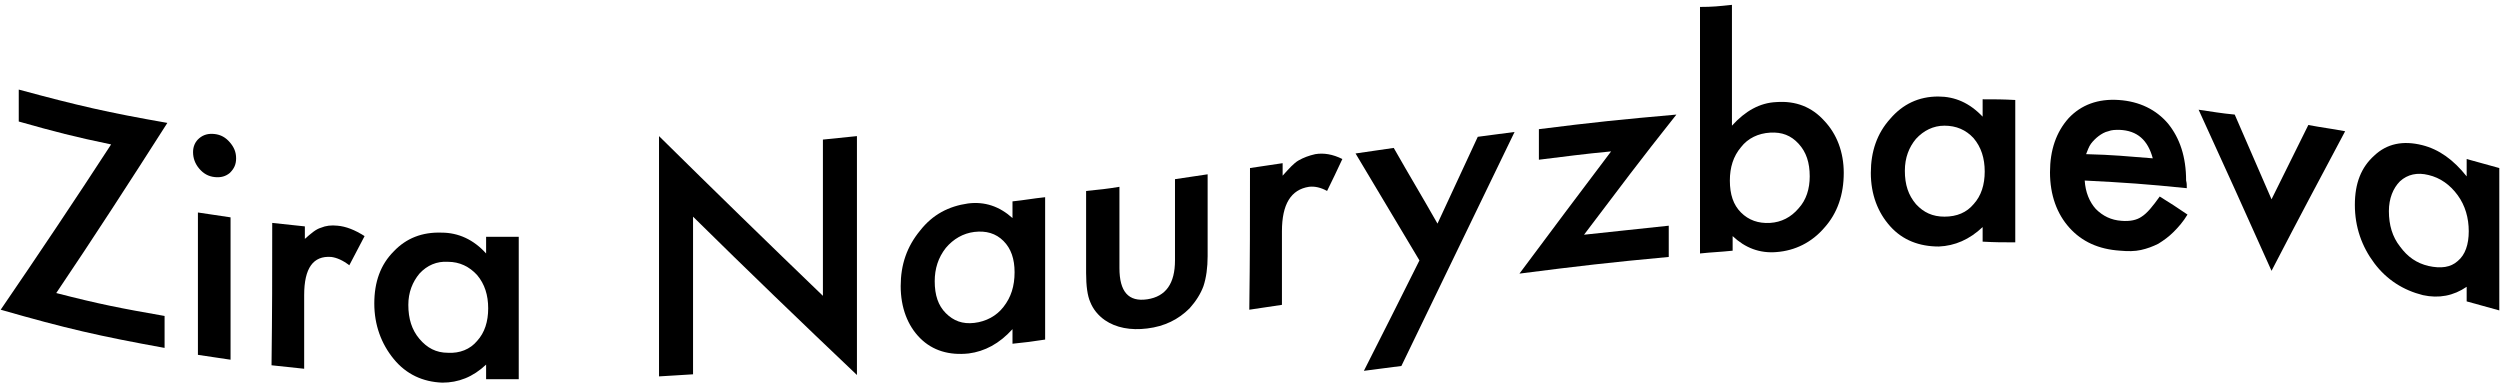
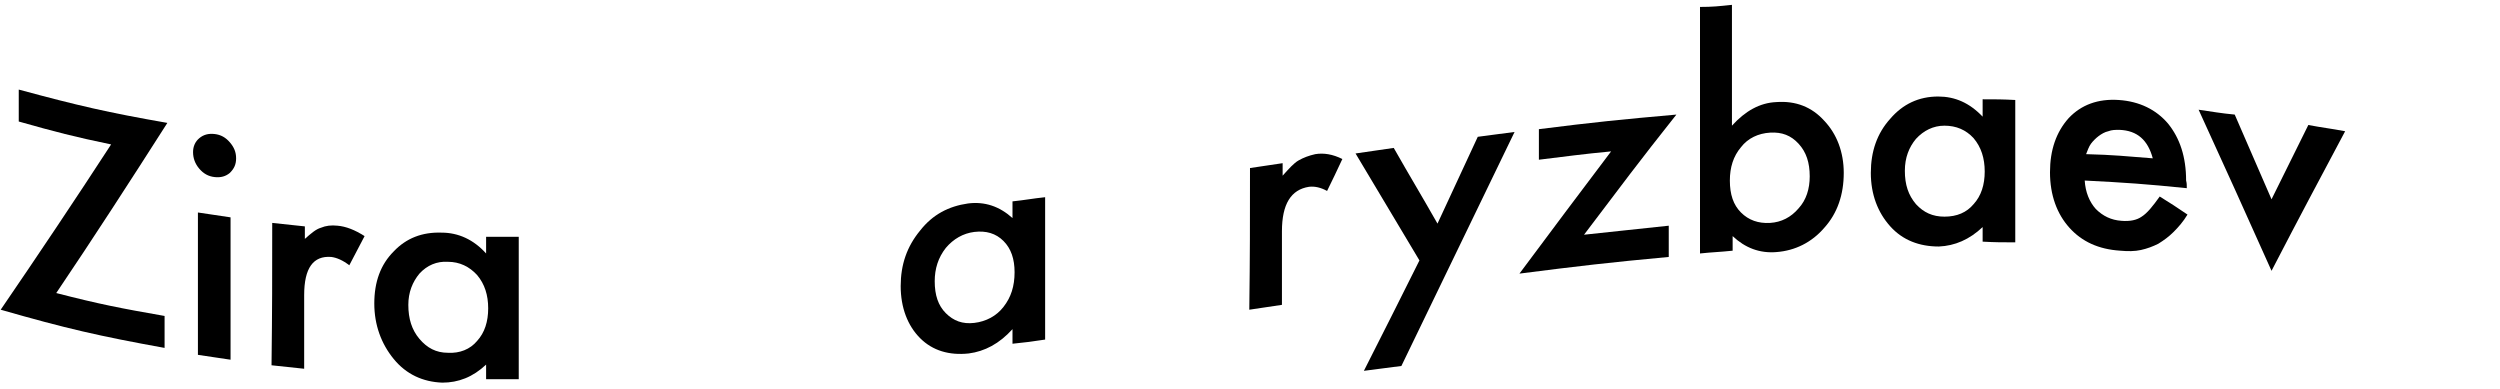
<svg xmlns="http://www.w3.org/2000/svg" width="360" height="56" viewBox="0 0 360 56" fill="none">
  <path d="M8.1 42.198C14.3 43.798 17.4 44.398 23.7 45.498C23.7 47.298 23.7 48.298 23.7 50.098C14.3 48.398 9.5 47.298 0.1 44.598C5.5 36.698 10.8 28.798 16 20.798C10.7 19.698 8 18.998 2.7 17.498C2.7 15.698 2.7 14.698 2.7 12.898C11.2 15.198 15.5 16.198 24.1 17.698C18.8 25.998 13.5 34.198 8.1 42.198Z" fill="black" />
  <path d="M27.8 21.898C27.8 21.098 28.1 20.398 28.7 19.898C29.3 19.398 30 19.198 30.9 19.298C31.8 19.398 32.5 19.798 33.1 20.498C33.7 21.198 34 21.898 34 22.798C34 23.698 33.7 24.298 33.1 24.898C32.5 25.398 31.8 25.598 30.9 25.498C30 25.398 29.3 24.998 28.7 24.298C28.1 23.598 27.8 22.798 27.8 21.898ZM33.2 31.298C33.2 39.498 33.2 43.598 33.2 51.798C31.3 51.498 30.4 51.398 28.5 51.098C28.5 42.898 28.5 38.798 28.5 30.598C30.4 30.898 31.3 30.998 33.2 31.298Z" fill="black" />
  <path d="M39.2 32.1C41.1 32.3 42 32.4 43.9 32.6C43.9 33.3 43.9 33.7 43.9 34.4C44.8 33.6 45.5 33 46.2 32.8C46.9 32.5 47.7 32.4 48.6 32.5C49.8 32.6 51.1 33.1 52.5 34C51.6 35.7 51.2 36.5 50.3 38.2C49.4 37.5 48.5 37.1 47.7 37C45.1 36.8 43.8 38.6 43.8 42.5C43.8 46.7 43.8 48.9 43.8 53.1C41.9 52.9 41 52.8 39.1 52.6C39.2 44.3 39.2 40.3 39.2 32.1Z" fill="black" />
  <path d="M69.999 34.1C71.899 34.1 72.799 34.1 74.699 34.1C74.699 42.3 74.699 46.4 74.699 54.6C72.799 54.6 71.899 54.6 69.999 54.6C69.999 53.7 69.999 53.3 69.999 52.5C68.099 54.3 65.999 55.1 63.699 55.1C60.899 55 58.499 53.9 56.699 51.7C54.899 49.5 53.899 46.8 53.899 43.7C53.899 40.6 54.799 38.1 56.699 36.2C58.499 34.3 60.799 33.4 63.599 33.5C65.999 33.5 68.199 34.5 69.999 36.5C69.999 35.6 69.999 35.1 69.999 34.1ZM58.799 43.9C58.799 45.9 59.299 47.5 60.399 48.8C61.499 50.1 62.799 50.8 64.499 50.8C66.199 50.9 67.699 50.3 68.699 49.1C69.799 47.9 70.299 46.3 70.299 44.4C70.299 42.5 69.799 40.9 68.699 39.6C67.599 38.4 66.199 37.7 64.499 37.7C62.899 37.6 61.499 38.2 60.399 39.4C59.399 40.6 58.799 42.1 58.799 43.9Z" fill="black" />
-   <path d="M94.899 54.2C94.899 42.7 94.899 31.1 94.899 19.6C102.699 27.3 110.599 35 118.499 42.6C118.499 33.6 118.499 29.1 118.499 20.1C120.499 19.9 121.399 19.8 123.399 19.6C123.399 31.1 123.399 42.5 123.399 54C115.499 46.5 107.599 38.9 99.799 31.2C99.799 40.3 99.799 44.8 99.799 53.9C97.899 54 96.899 54.1 94.899 54.2Z" fill="black" />
  <path d="M145.799 28.998C147.699 28.798 148.599 28.598 150.499 28.398C150.499 36.598 150.499 40.698 150.499 48.898C148.599 49.198 147.699 49.298 145.799 49.498C145.799 48.598 145.799 48.198 145.799 47.398C143.899 49.498 141.799 50.598 139.499 50.898C136.699 51.198 134.299 50.498 132.499 48.698C130.699 46.898 129.699 44.298 129.699 41.198C129.699 38.098 130.599 35.498 132.499 33.198C134.299 30.898 136.599 29.698 139.399 29.298C141.799 28.998 143.899 29.698 145.799 31.398C145.799 30.398 145.799 29.898 145.799 28.998ZM134.599 40.498C134.599 42.498 135.099 43.998 136.199 45.098C137.299 46.198 138.599 46.698 140.299 46.498C141.999 46.298 143.499 45.498 144.499 44.198C145.599 42.798 146.099 41.198 146.099 39.198C146.099 37.298 145.599 35.798 144.499 34.698C143.399 33.598 141.999 33.198 140.299 33.398C138.699 33.598 137.299 34.398 136.199 35.698C135.099 37.098 134.599 38.698 134.599 40.498Z" fill="black" />
-   <path d="M161.199 26.9C161.199 31.6 161.199 33.9 161.199 38.6C161.199 42 162.499 43.5 165.199 43.1C167.899 42.7 169.199 40.8 169.199 37.5C169.199 32.8 169.199 30.5 169.199 25.8C171.099 25.5 171.999 25.4 173.899 25.1C173.899 29.8 173.899 32.2 173.899 36.9C173.899 38.5 173.699 40 173.299 41.2C172.899 42.3 172.199 43.4 171.299 44.4C169.699 46 167.699 47 165.199 47.3C162.799 47.6 160.699 47.2 159.099 46.1C158.099 45.4 157.399 44.5 156.999 43.5C156.599 42.6 156.399 41.2 156.399 39.3C156.399 34.6 156.399 32.2 156.399 27.5C158.399 27.3 159.399 27.2 161.199 26.9Z" fill="black" />
  <path d="M179.999 24.198C181.899 23.898 182.799 23.799 184.699 23.498C184.699 24.198 184.699 24.599 184.699 25.299C185.599 24.299 186.299 23.498 186.999 23.099C187.699 22.698 188.499 22.398 189.399 22.198C190.599 21.998 191.899 22.198 193.299 22.898C192.399 24.799 191.999 25.698 191.099 27.498C190.199 26.998 189.299 26.799 188.499 26.898C185.899 27.299 184.599 29.398 184.599 33.298C184.599 37.498 184.599 39.699 184.599 43.898C182.699 44.199 181.799 44.298 179.899 44.599C179.999 36.498 179.999 32.398 179.999 24.198Z" fill="black" />
  <path d="M204.399 37.5C200.699 31.3 198.899 28.3 195.199 22.1C197.399 21.8 198.499 21.6 200.699 21.3C203.199 25.7 204.499 27.8 206.999 32.2C209.299 27.2 210.499 24.7 212.799 19.7C214.899 19.4 215.999 19.3 218.099 19C212.699 30.2 207.199 41.5 201.799 52.7C199.599 53 198.599 53.1 196.399 53.4C199.599 47.1 201.199 43.9 204.399 37.5Z" fill="black" />
  <path d="M228.1 33.8C233 33.3 235.4 33 240.3 32.5C240.3 34.3 240.3 35.2 240.3 37C231.7 37.8 227.4 38.3 218.8 39.4C224.1 32.3 226.7 28.8 232 21.8C227.8 22.2 225.7 22.5 221.6 23C221.6 21.2 221.6 20.4 221.6 18.6C229.5 17.6 233.5 17.2 241.4 16.5C236 23.3 233.4 26.8 228.1 33.8Z" fill="black" />
  <path d="M249.4 0.699C249.4 7.699 249.4 11.099 249.4 18.099C251.3 15.999 253.4 14.799 255.8 14.699C258.6 14.499 260.9 15.399 262.7 17.399C264.5 19.299 265.5 21.899 265.5 24.899C265.5 27.999 264.6 30.699 262.7 32.799C260.9 34.899 258.5 36.099 255.8 36.299C253.4 36.499 251.3 35.699 249.5 33.999C249.5 34.899 249.5 35.299 249.5 36.099C247.6 36.299 246.7 36.299 244.8 36.499C244.8 24.699 244.8 12.899 244.8 0.999C246.6 0.999 247.5 0.899 249.4 0.699ZM260.6 25.399C260.6 23.399 260.1 21.899 259 20.699C257.9 19.499 256.6 18.999 254.9 19.099C253.2 19.199 251.7 19.899 250.7 21.199C249.6 22.499 249.1 24.099 249.1 25.999C249.1 27.999 249.6 29.499 250.7 30.599C251.8 31.699 253.2 32.199 254.9 32.099C256.5 31.999 257.9 31.299 259 29.999C260.1 28.799 260.6 27.199 260.6 25.399Z" fill="black" />
  <path d="M285.499 14.298C287.399 14.298 288.299 14.298 290.199 14.398C290.199 22.598 290.199 26.698 290.199 34.898C288.299 34.898 287.399 34.898 285.499 34.798C285.499 33.898 285.499 33.498 285.499 32.698C283.599 34.498 281.499 35.398 279.199 35.498C276.399 35.498 273.999 34.598 272.199 32.598C270.399 30.598 269.399 27.998 269.399 24.898C269.399 21.798 270.299 19.198 272.199 17.098C273.999 14.998 276.299 13.898 279.099 13.898C281.499 13.898 283.599 14.798 285.499 16.798C285.499 15.698 285.499 15.198 285.499 14.298ZM274.299 24.598C274.299 26.598 274.799 28.098 275.899 29.398C276.999 30.598 278.299 31.198 279.999 31.198C281.799 31.198 283.199 30.598 284.199 29.398C285.299 28.198 285.799 26.598 285.799 24.698C285.799 22.798 285.299 21.198 284.199 19.898C283.099 18.698 281.699 18.098 279.999 18.098C278.399 18.098 276.999 18.798 275.899 19.998C274.899 21.198 274.299 22.698 274.299 24.598Z" fill="black" />
  <path d="M314.899 27.098C308.999 26.498 306.099 26.298 300.199 25.998C300.299 27.698 300.899 29.098 301.799 30.098C302.799 31.098 303.999 31.698 305.499 31.798C306.699 31.898 307.699 31.698 308.399 31.198C309.199 30.698 309.999 29.698 310.999 28.298C312.599 29.298 313.399 29.798 314.999 30.898C314.399 31.898 313.699 32.698 312.999 33.398C312.299 34.098 311.599 34.598 310.799 35.098C309.999 35.498 309.199 35.798 308.299 35.998C307.399 36.198 306.399 36.198 305.299 36.098C302.199 35.898 299.799 34.798 297.999 32.798C296.199 30.798 295.199 28.098 295.199 24.798C295.199 21.598 296.099 18.998 297.899 16.998C299.699 15.098 302.099 14.198 305.099 14.398C308.099 14.598 310.499 15.798 312.199 17.798C313.899 19.898 314.799 22.598 314.799 25.998C314.899 26.398 314.899 26.598 314.899 27.098ZM309.999 22.798C309.299 20.198 307.799 18.798 305.199 18.698C304.599 18.698 304.099 18.698 303.599 18.898C303.099 18.998 302.599 19.298 302.199 19.598C301.799 19.898 301.399 20.298 301.099 20.698C300.799 21.098 300.599 21.698 300.399 22.198C304.299 22.298 306.199 22.498 309.999 22.798Z" fill="black" />
  <path d="M321.8 16.499C323.9 21.399 325 23.799 327.1 28.699C329.2 24.399 330.3 22.299 332.4 17.999C334.5 18.399 335.6 18.499 337.7 18.899C333.5 26.799 331.3 30.899 327.1 38.999C322.9 29.599 320.8 24.999 316.6 15.799C318.7 16.099 319.7 16.299 321.8 16.499Z" fill="black" />
-   <path d="M355.2 22.9C357.1 23.4 358 23.7 359.9 24.2C359.9 32.4 359.9 36.5 359.9 44.7C358 44.2 357.1 43.9 355.2 43.4C355.2 42.5 355.2 42.1 355.2 41.3C353.3 42.6 351.2 43 348.9 42.5C346.1 41.8 343.7 40.3 341.9 37.9C340.1 35.5 339.1 32.7 339.1 29.5C339.1 26.4 340 24.1 341.9 22.4C343.7 20.7 346 20.2 348.8 20.9C351.2 21.5 353.3 23 355.2 25.4C355.2 24.4 355.2 23.9 355.2 22.9ZM344 30.4C344 32.4 344.5 34.1 345.6 35.5C346.7 37 348 37.9 349.7 38.3C351.5 38.7 352.9 38.5 353.9 37.6C355 36.7 355.5 35.2 355.5 33.3C355.5 31.4 355 29.6 353.9 28.1C352.8 26.6 351.4 25.6 349.7 25.2C348.1 24.8 346.7 25.1 345.6 26.1C344.6 27.1 344 28.6 344 30.4Z" fill="black" />
</svg>